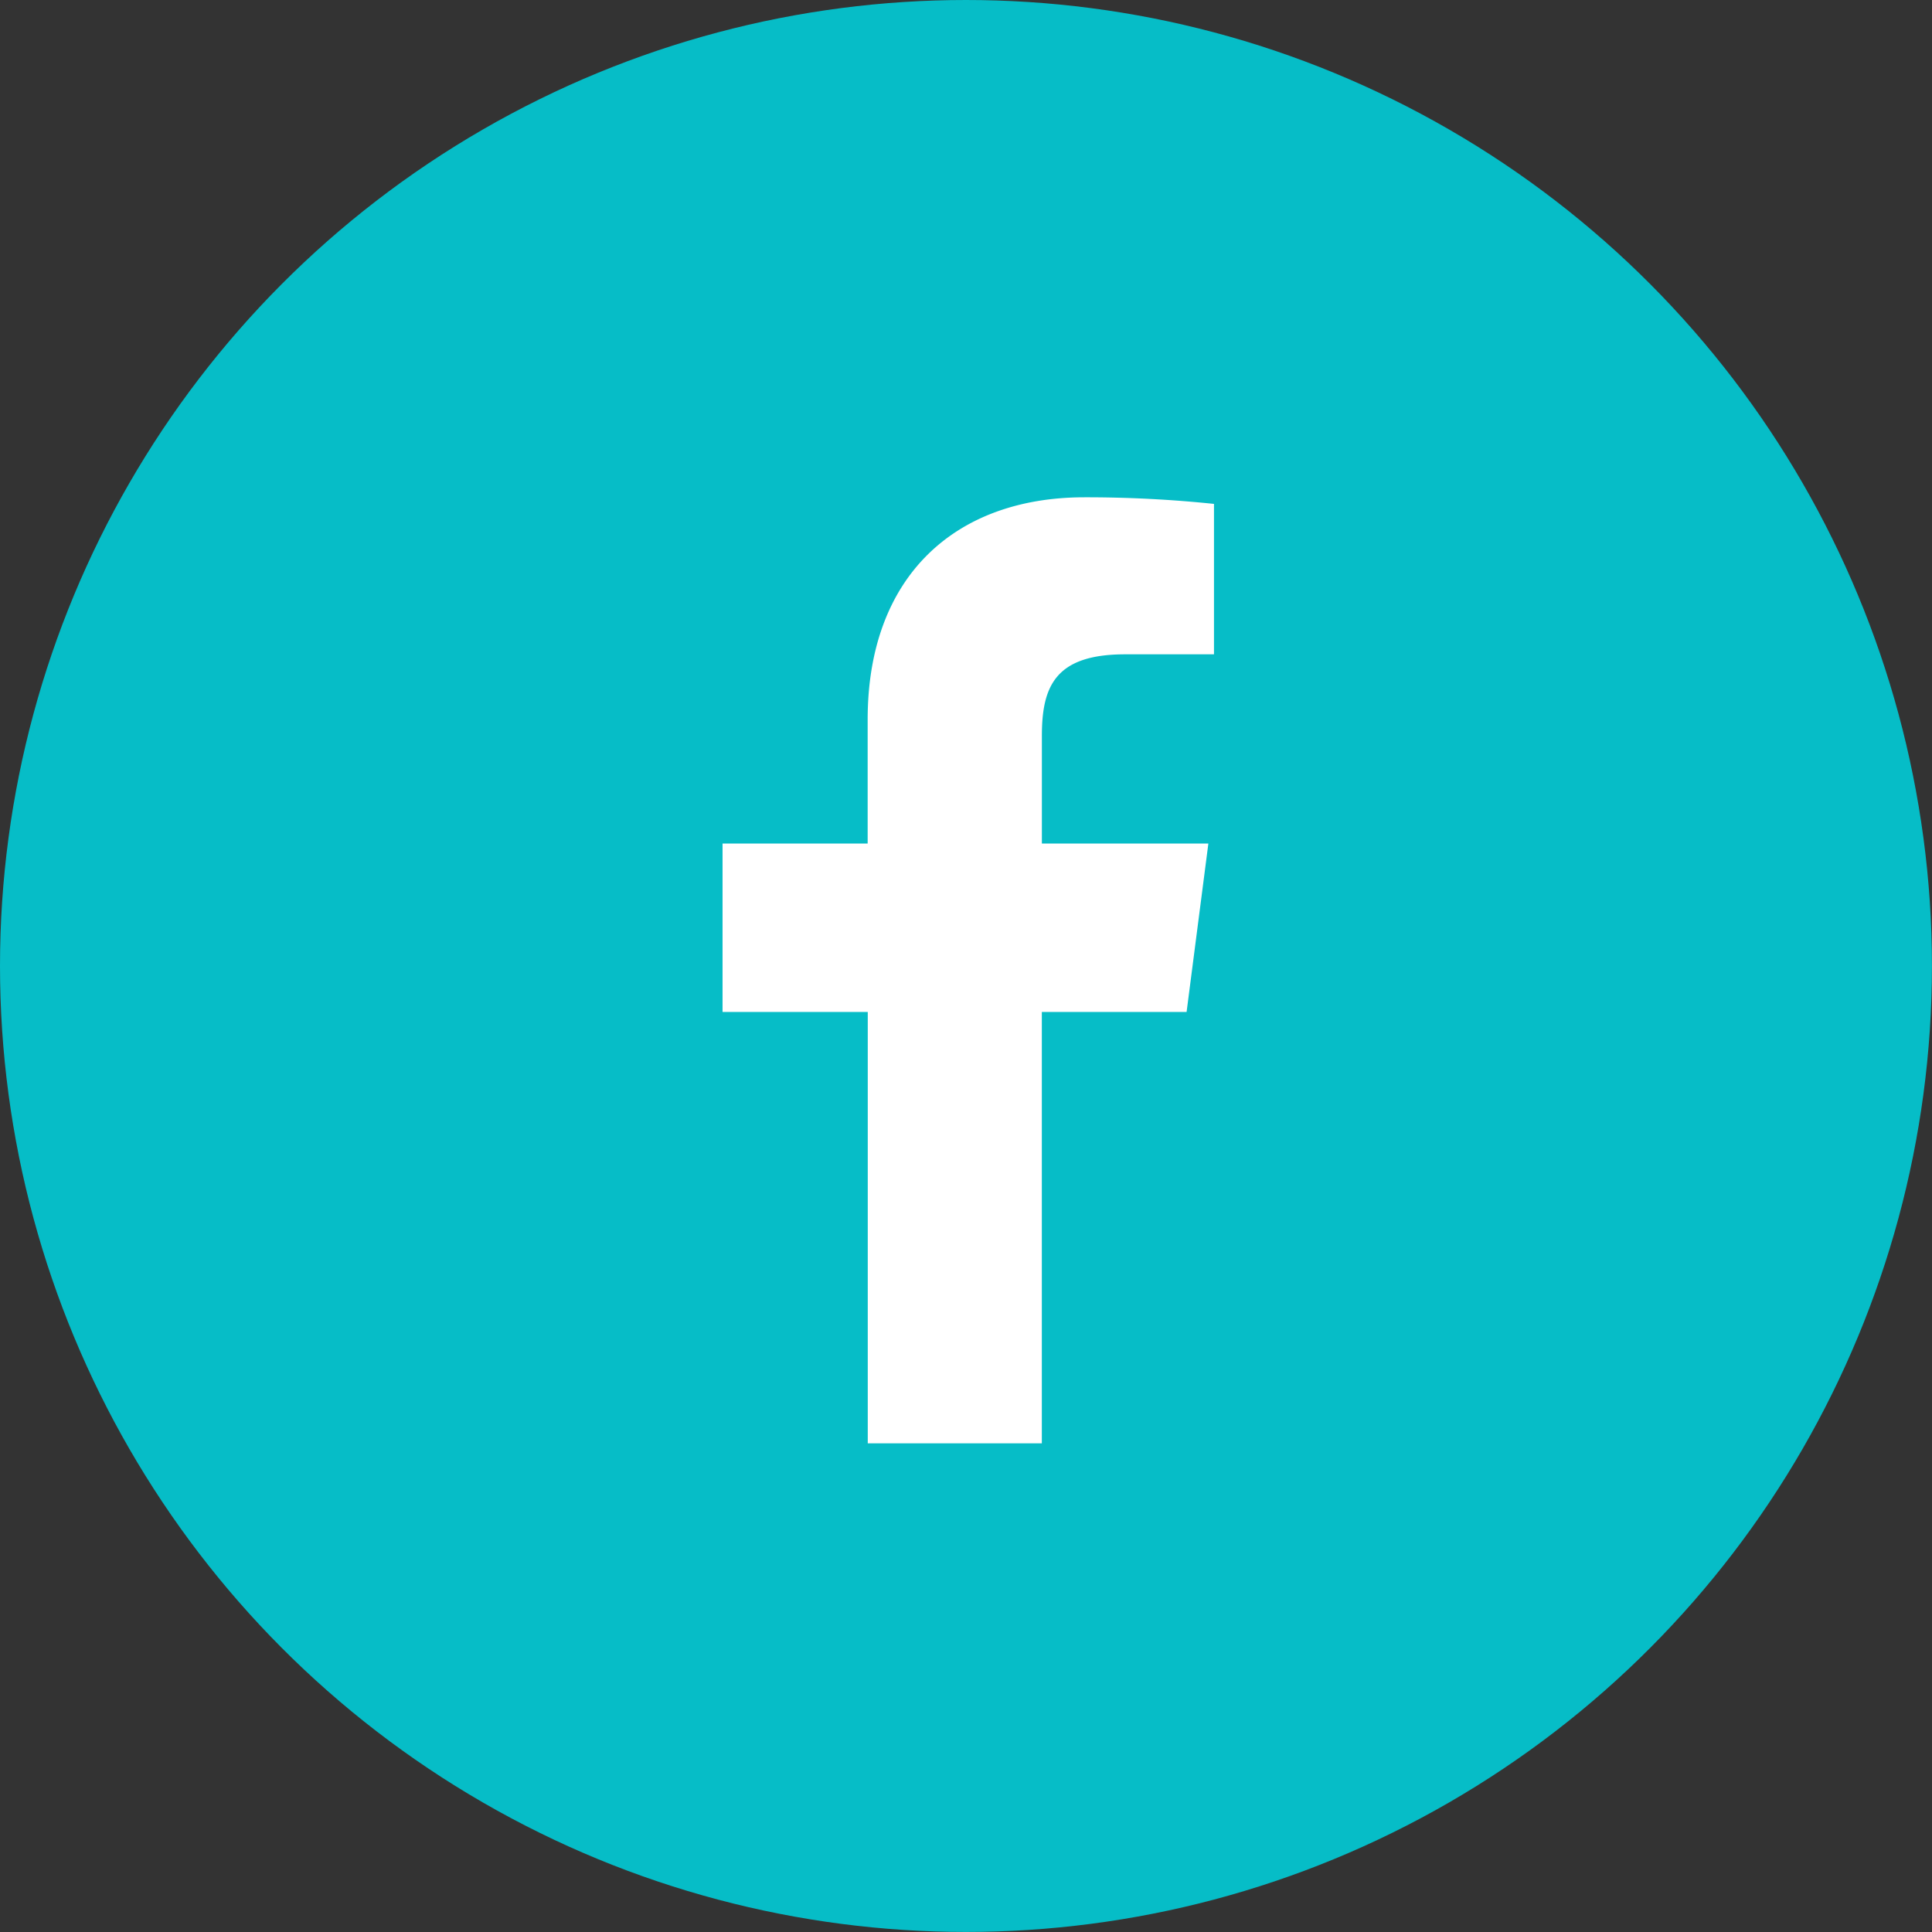
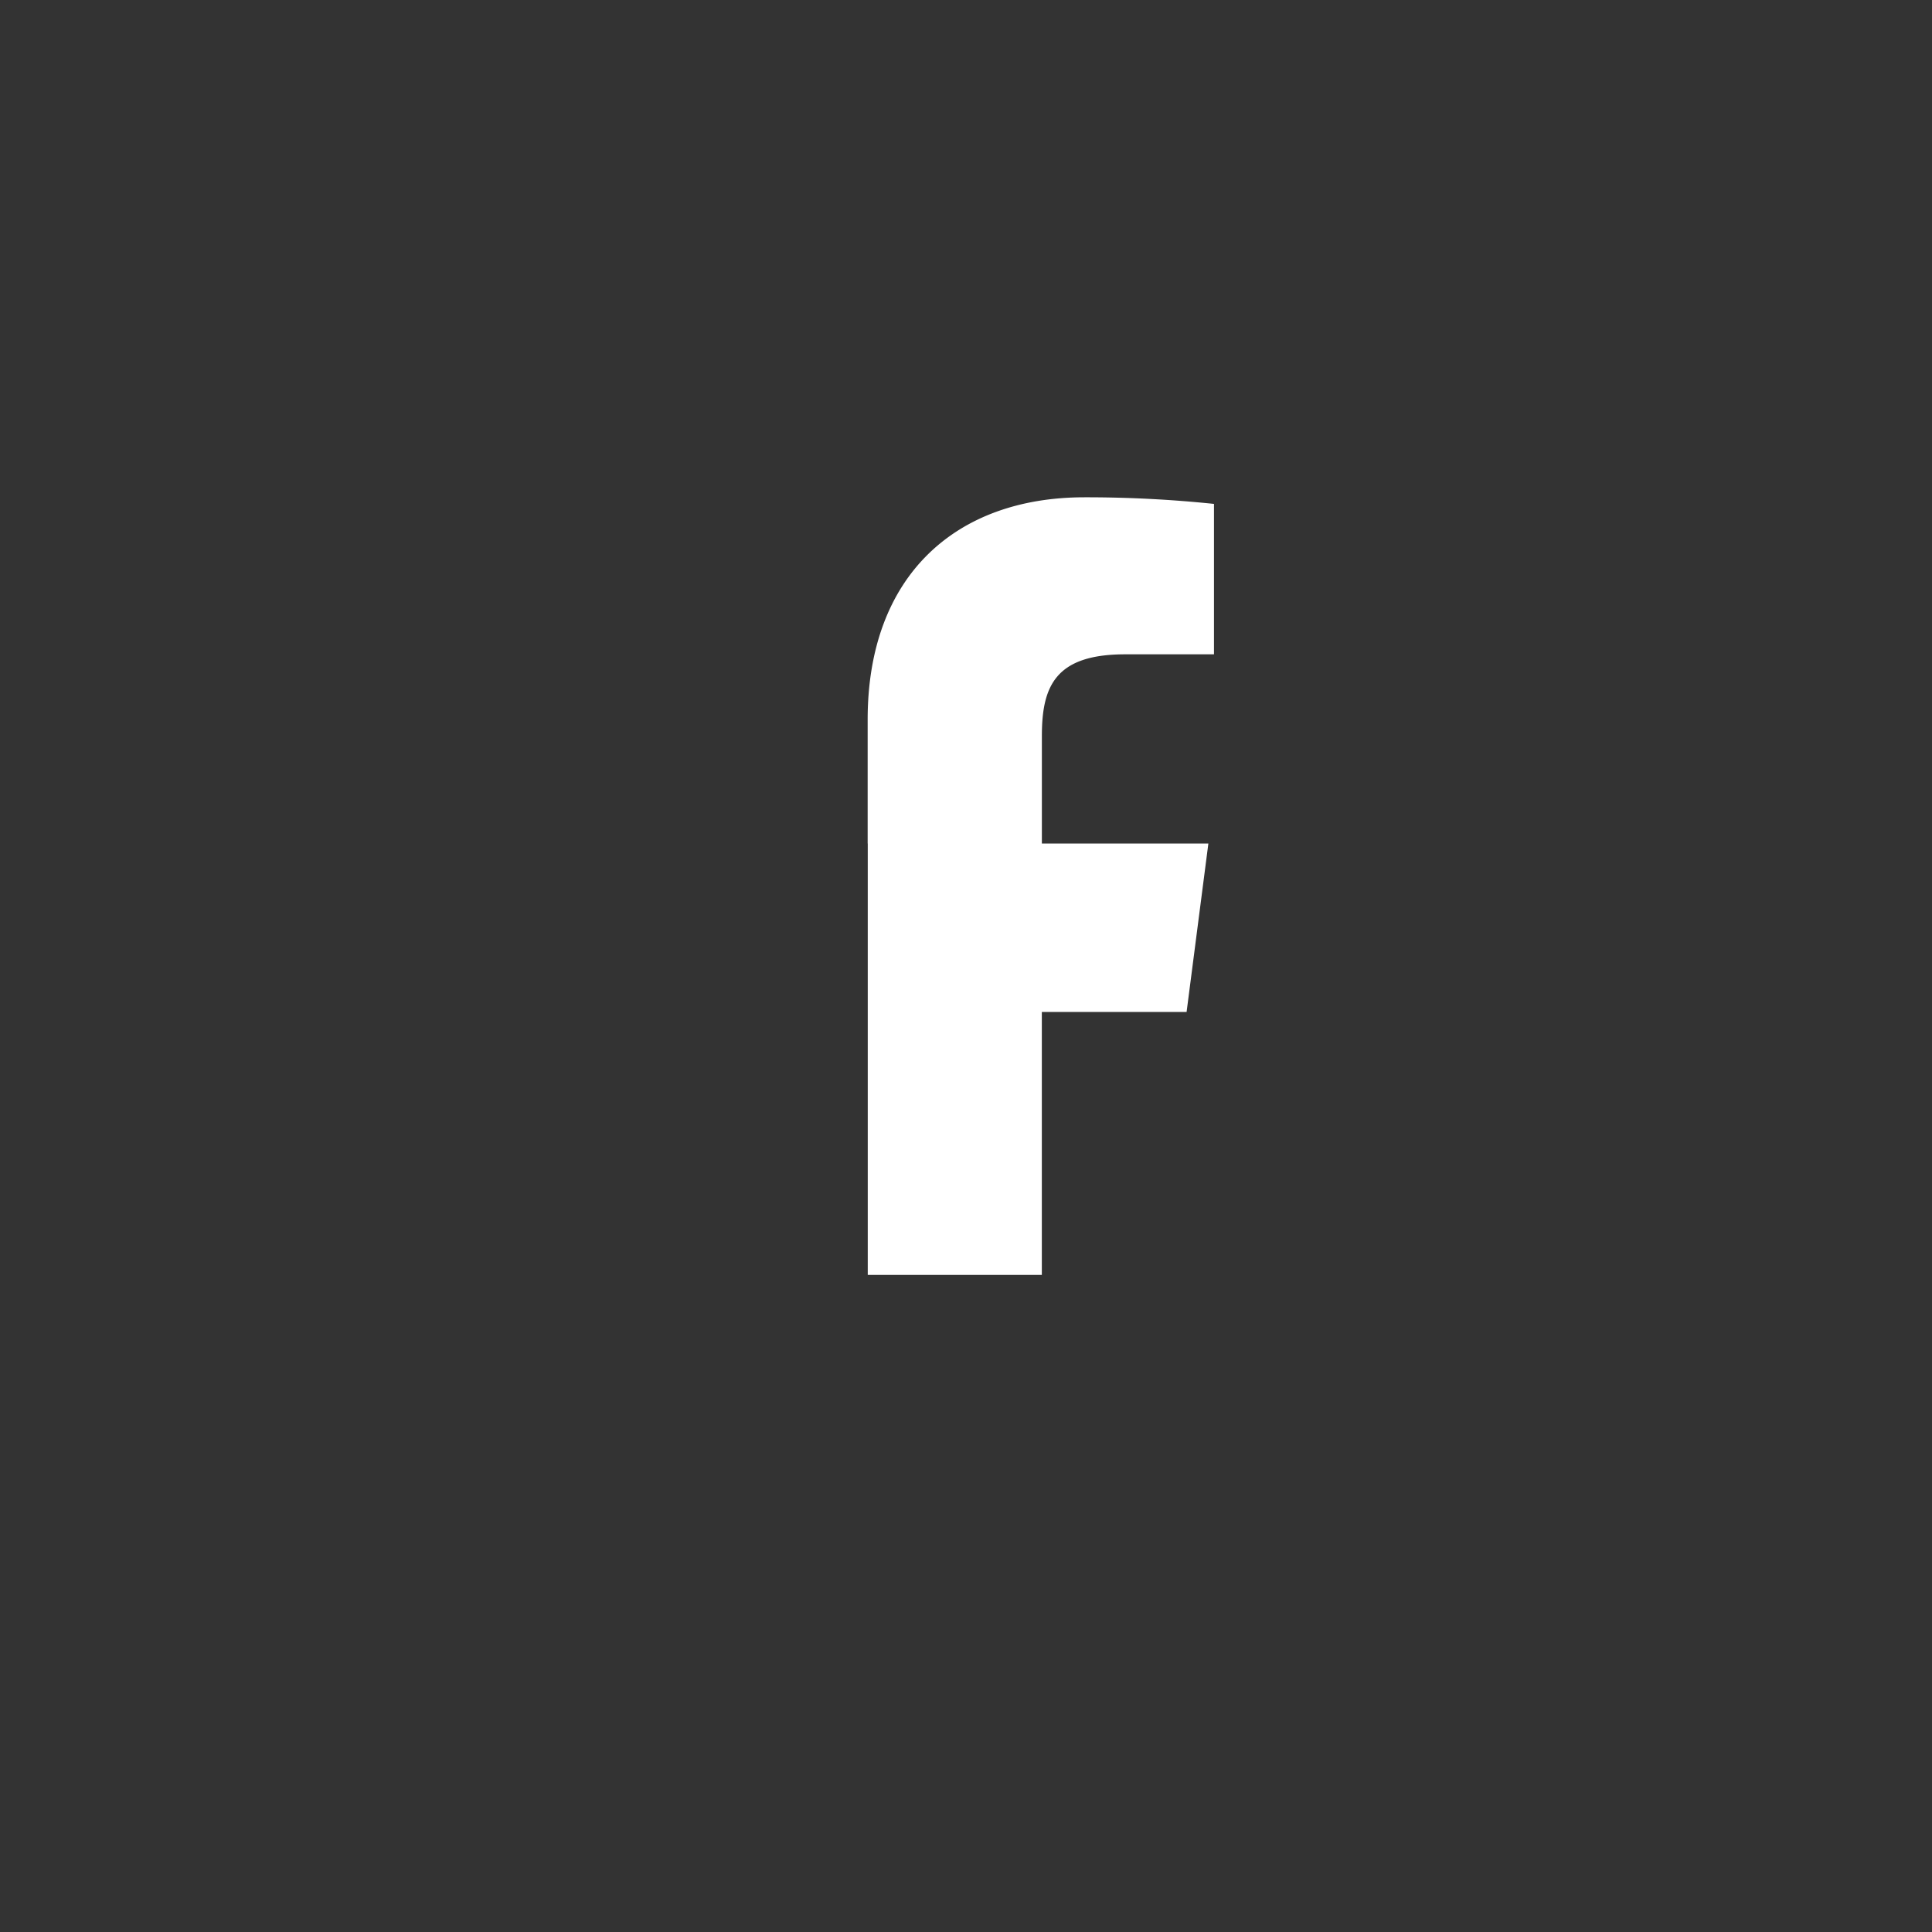
<svg xmlns="http://www.w3.org/2000/svg" width="39.223" height="39.223" viewBox="0 0 39.223 39.223">
  <rect x="0" y="0" width="39.223" height="39.223" fill="#333333" stroke="none" />
  <g id="facebook" transform="translate(-152.332 -1772.28)">
-     <circle id="Ellipse_2269" data-name="Ellipse 2269" cx="19.611" cy="19.611" r="19.611" transform="translate(152.332 1772.28)" fill="#06bdc7" />
-     <path id="Tracé_10753" data-name="Tracé 10753" d="M14.782,5.188h1.805V2.134A25.074,25.074,0,0,0,13.956,2c-2.612,0-4.4,1.594-4.4,4.513V9.029H6.61v3.419H9.558v8.758h3.534V12.448h2.939l.442-3.419h-3.38V6.85C13.092,5.841,13.361,5.188,14.782,5.188Z" transform="translate(160.391 1780.376)" fill="#fff" />
+     <path id="Tracé_10753" data-name="Tracé 10753" d="M14.782,5.188h1.805V2.134A25.074,25.074,0,0,0,13.956,2c-2.612,0-4.4,1.594-4.4,4.513V9.029H6.61H9.558v8.758h3.534V12.448h2.939l.442-3.419h-3.38V6.85C13.092,5.841,13.361,5.188,14.782,5.188Z" transform="translate(160.391 1780.376)" fill="#fff" />
  </g>
</svg>